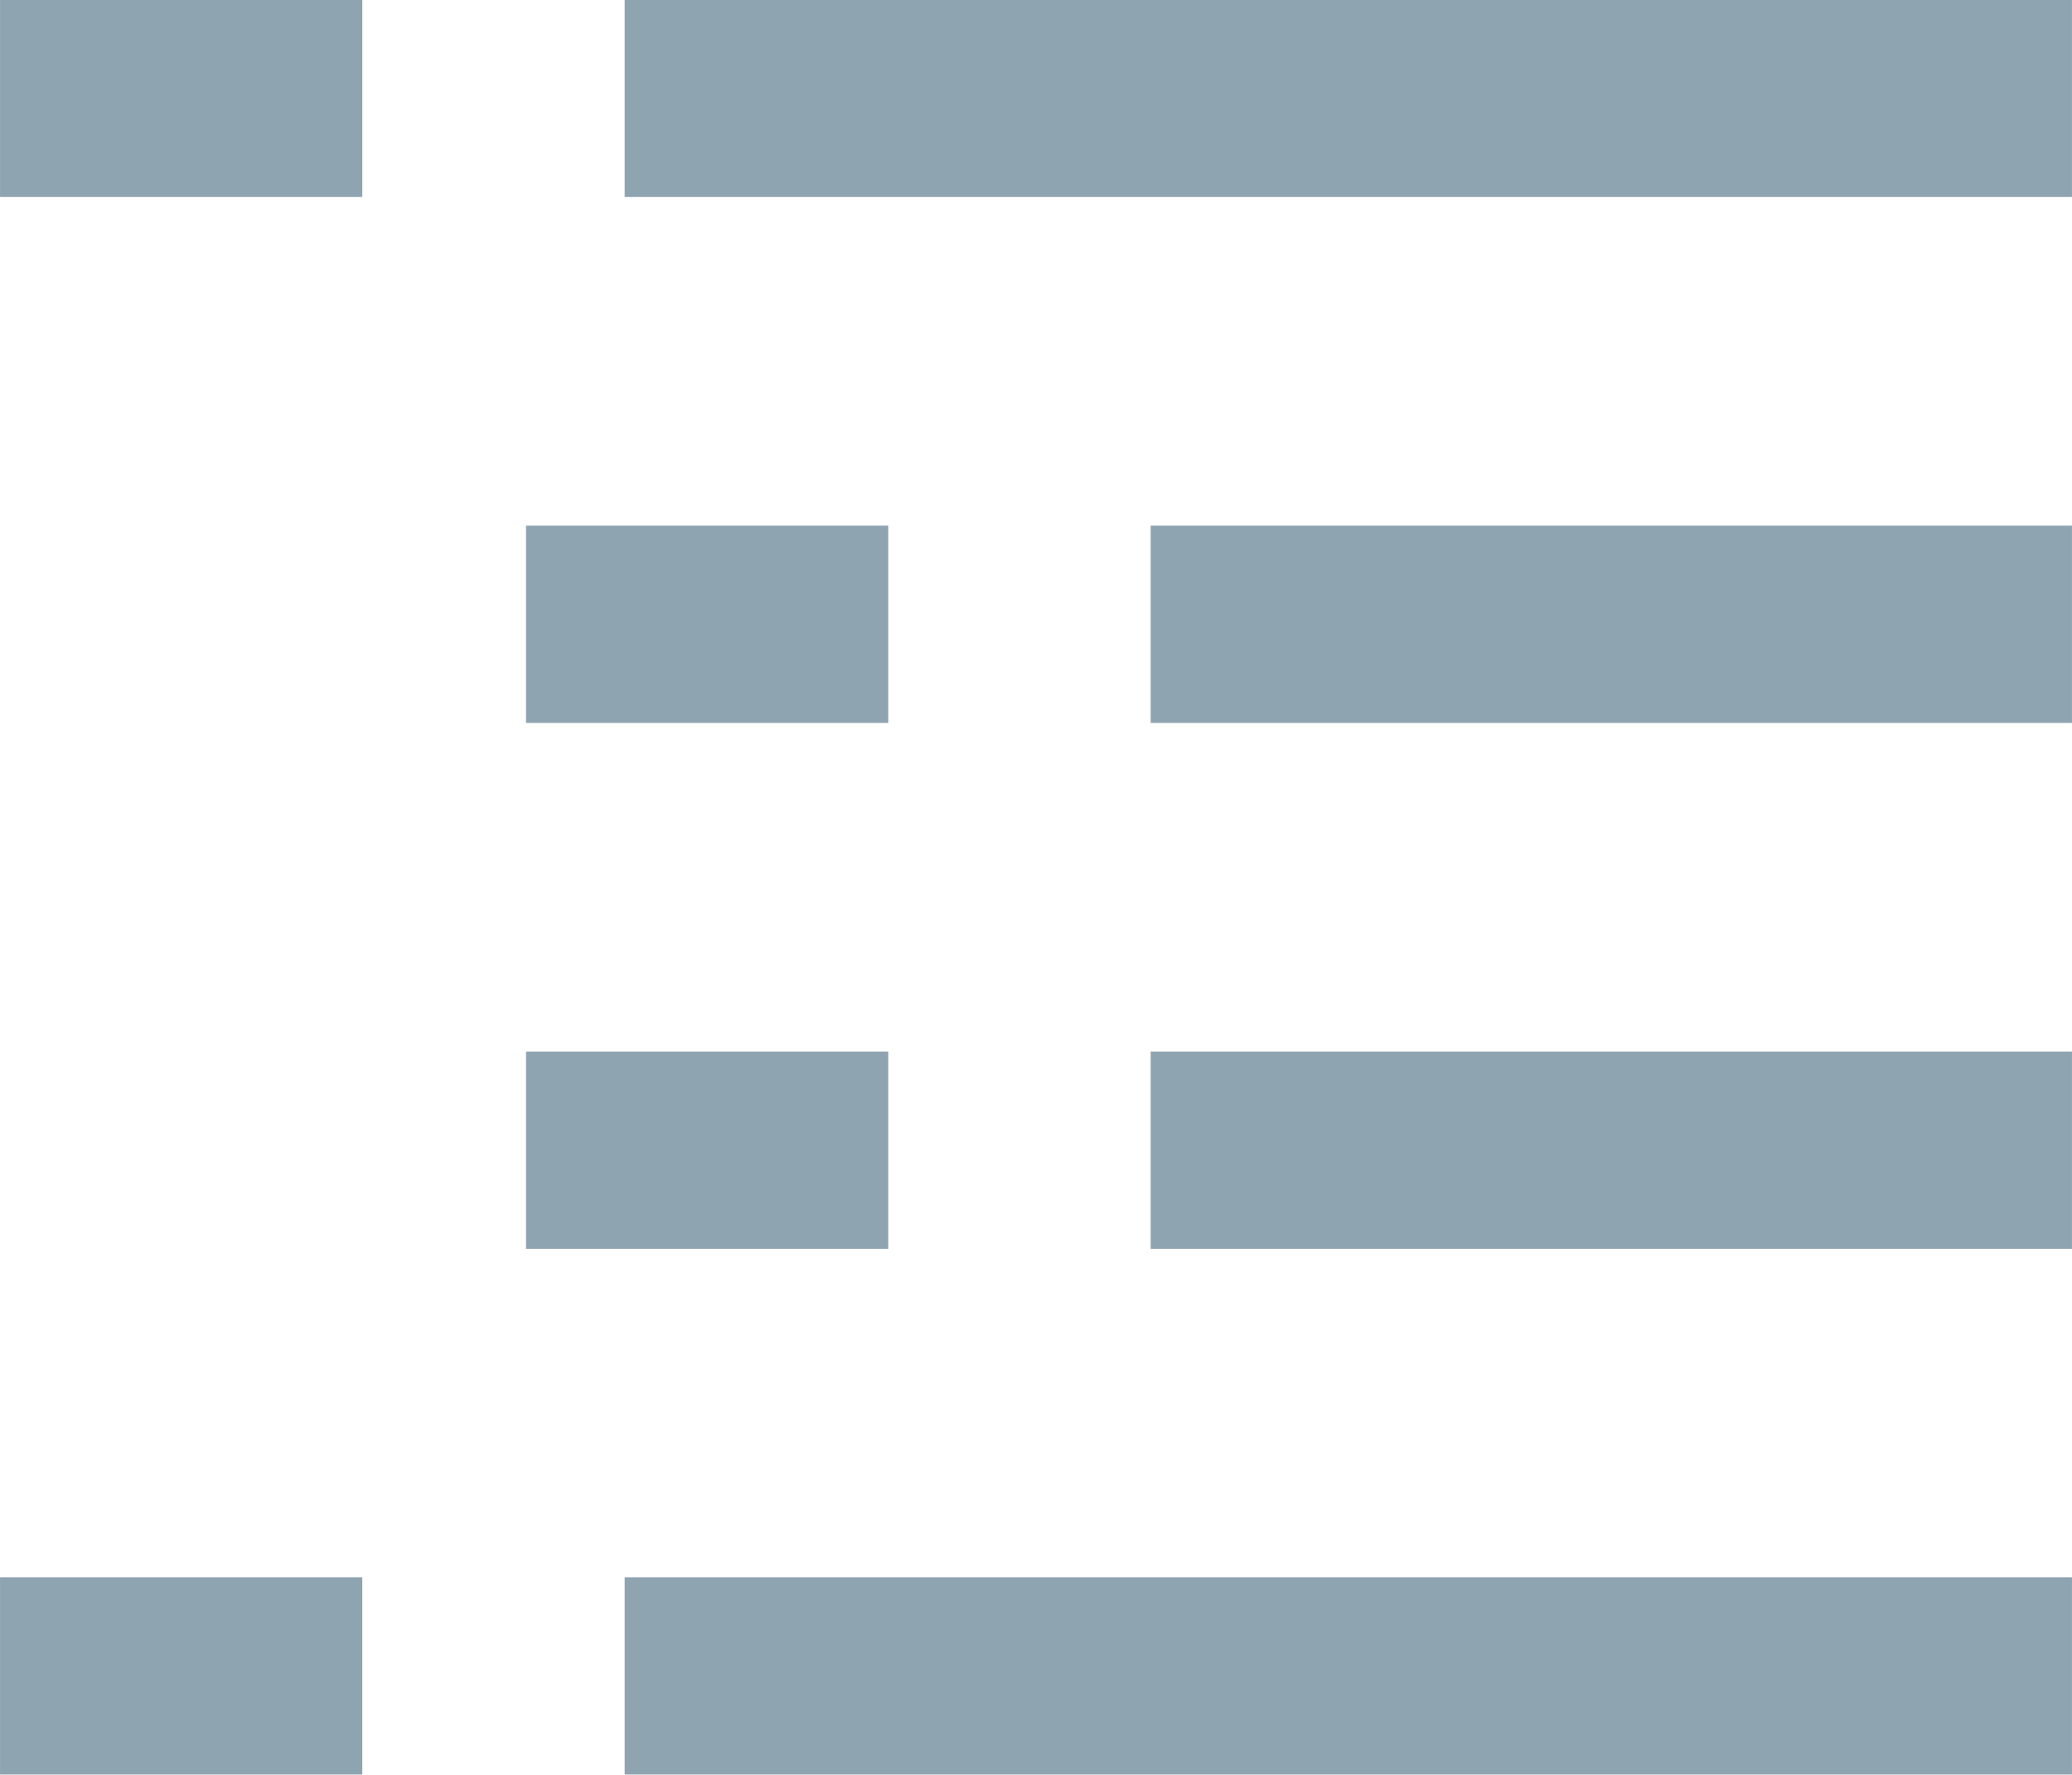
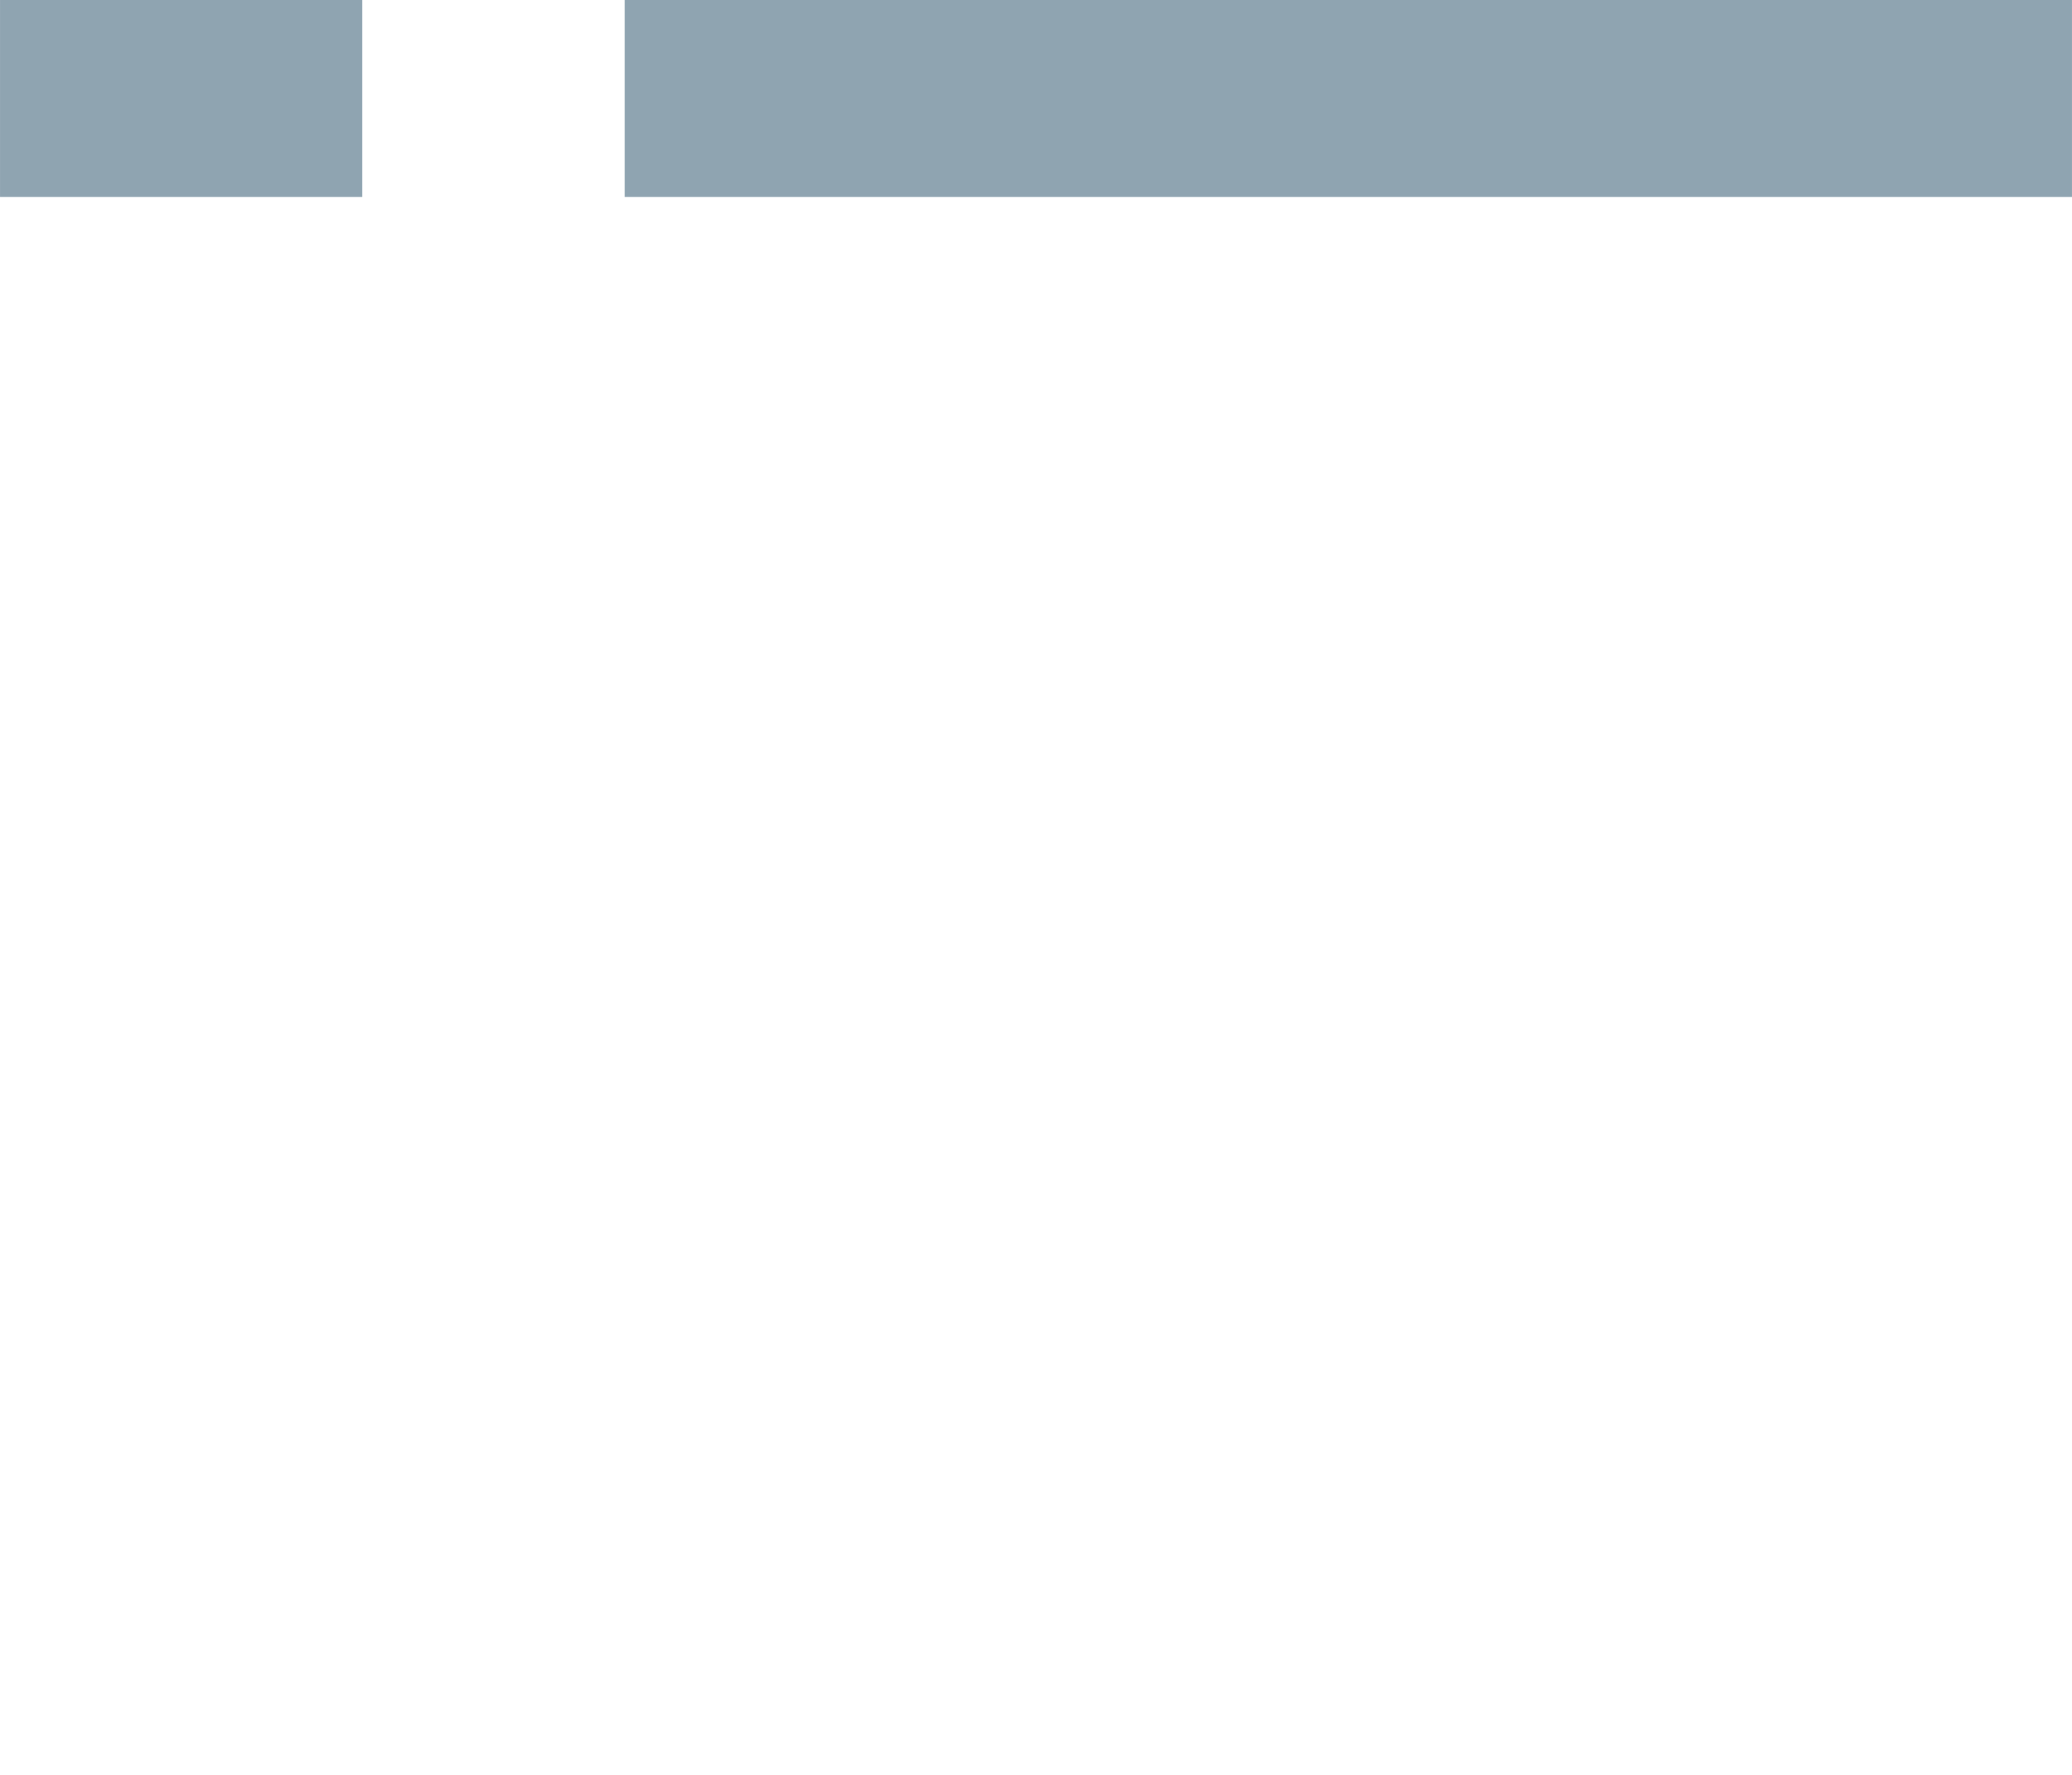
<svg xmlns="http://www.w3.org/2000/svg" width="31.517" height="27" viewBox="0 0 8.339 7.144">
  <g transform="translate(-5.723 -5.895)">
    <path d="M8.237 6.291h5.825m-8.339 0h1.458" fill="none" stroke="#8fa4b1" stroke-width=".794" stroke-linejoin="round" stroke-miterlimit="10" />
    <a>
-       <path d="M10.354 8.408h3.708" fill="none" stroke="#8fa4b1" stroke-width=".794" stroke-linejoin="round" stroke-miterlimit="10" />
-     </a>
-     <path d="M7.84 8.408h1.458m1.056 2.117h3.708m-6.222 0h1.458m-1.061 2.116h5.825m-8.339 0h1.458" fill="none" stroke="#8fa4b1" stroke-width=".794" stroke-linejoin="round" stroke-miterlimit="10" />
+       </a>
  </g>
</svg>